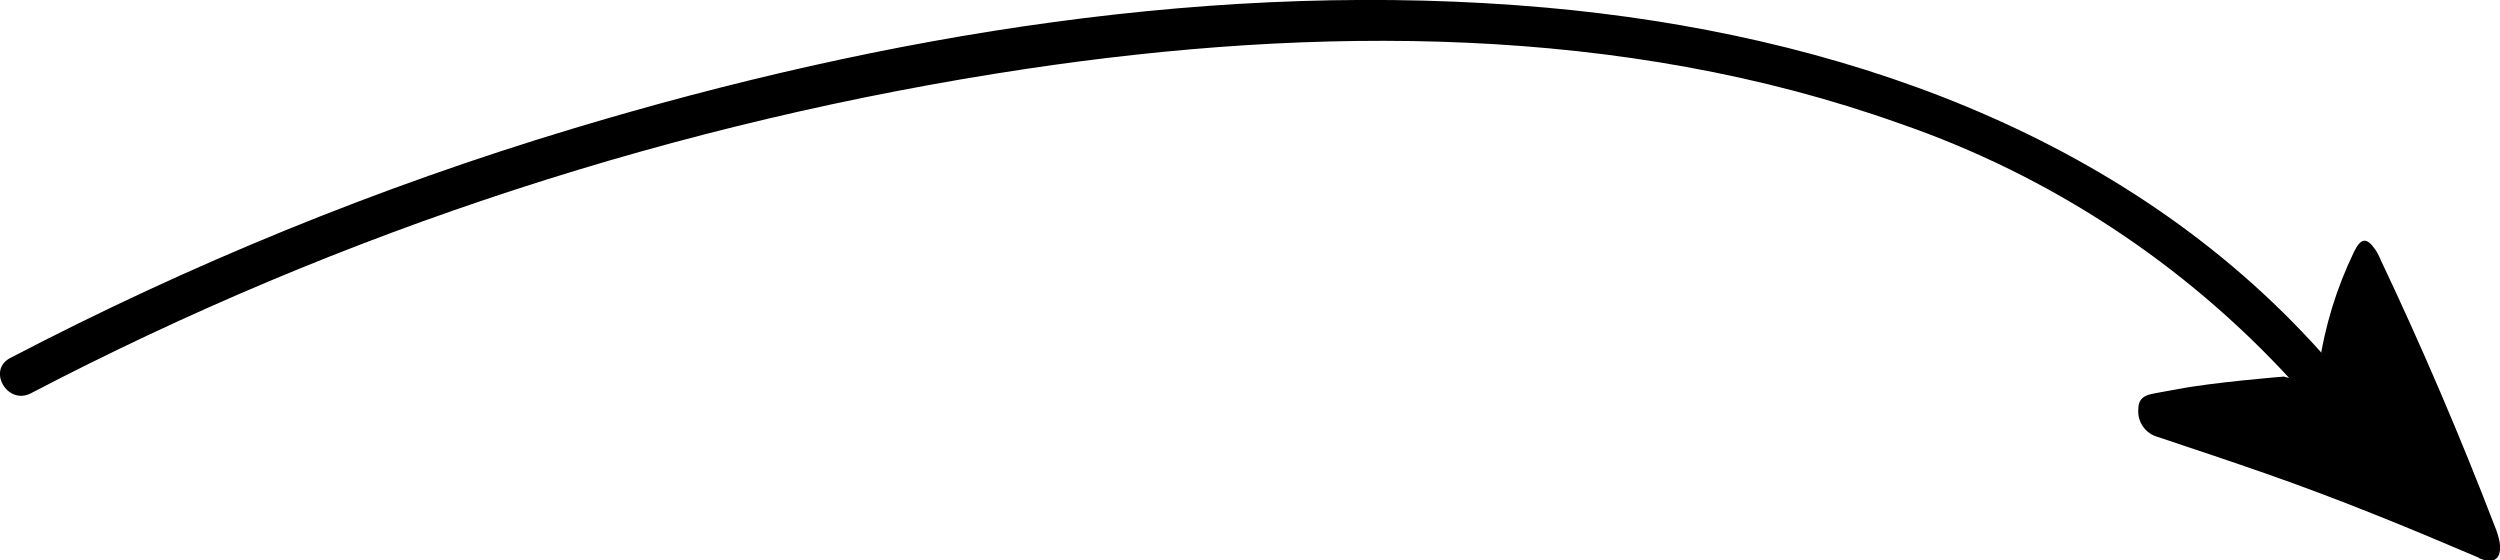
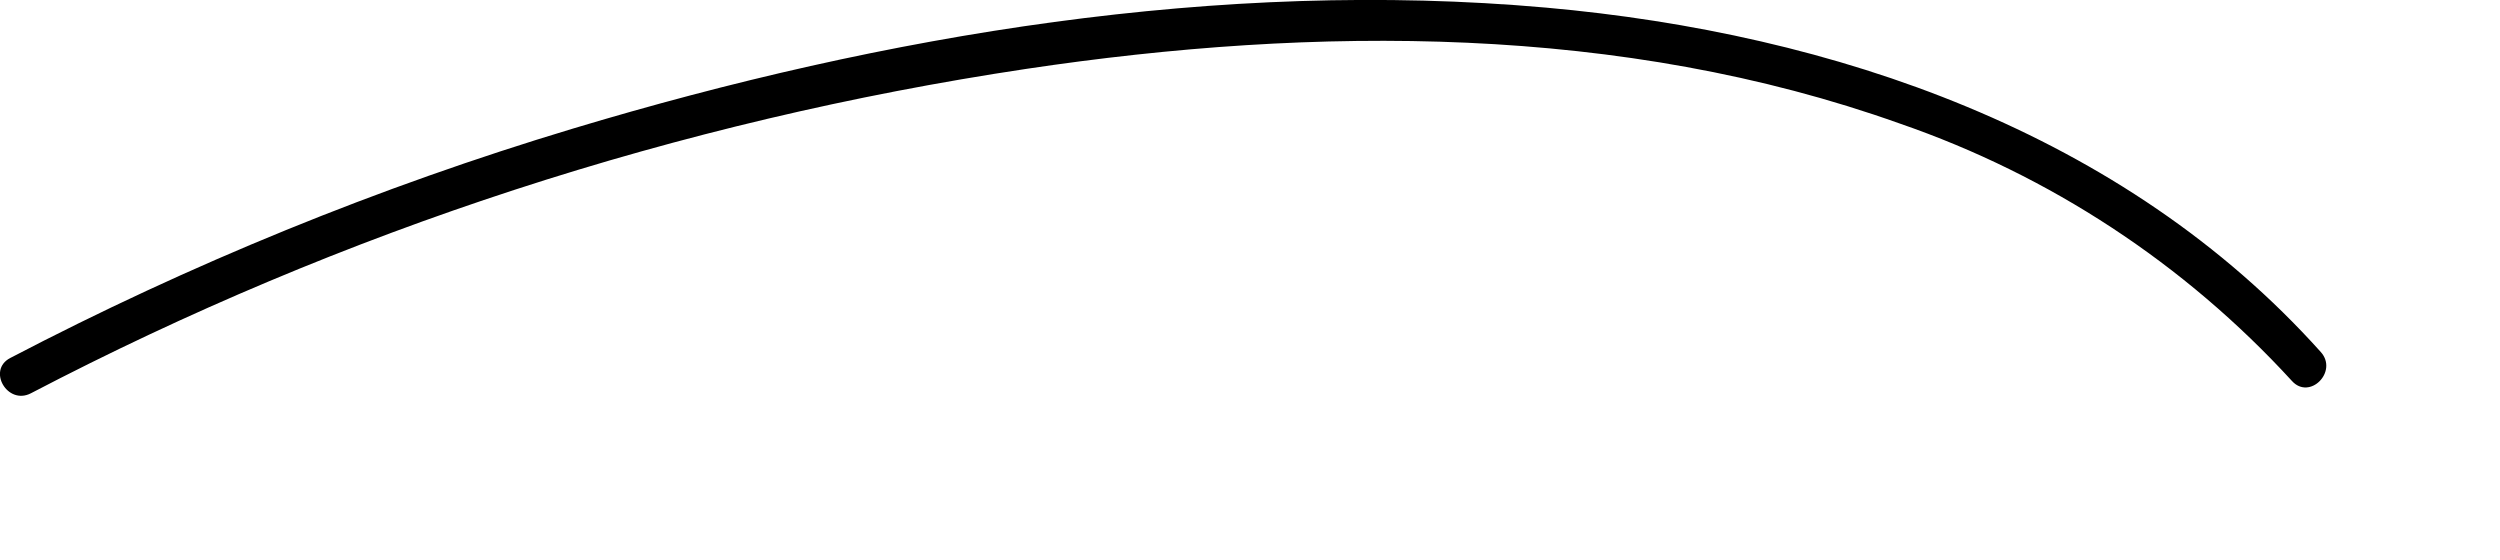
<svg xmlns="http://www.w3.org/2000/svg" viewBox="0 0 137.56 30.84" data-name="Calque 1" id="Calque_1">
  <g data-name="Groupe 6524" id="Groupe_6524">
-     <path d="M136.4,30.69c-3.84-1.64-7.71-3.23-11.66-4.61-2-.7-4.01-1.37-6.02-2.04-.68-.19-1.13-.84-1.06-1.55.01-.77.64-.79,1.18-.9.33-.07.67-.11,1-.18,1.82-.36,5.79-.69,5.83-.69.68.24,1.43-.06,1.75-.7l.18.15c.31-2.2.97-4.34,1.94-6.34.37-.74.68-.78,1.15-.11.12.18.22.37.3.57,2.28,4.81,4.37,9.69,6.28,14.66.12.28.21.58.27.88.13.92-.29,1.24-1.14.88" data-name="Tracé 8988" id="Tracé_8988" />
    <path d="M1.7,21.64C18.84,12.69,37.35,6.66,56.47,3.79c15.91-2.38,32.75-2.46,48.07,3.01,8.26,2.85,15.67,7.72,21.57,14.16.97,1.08,2.56-.51,1.59-1.59C116.84,7.26,100.91,1.84,85.08.42c-17.96-1.6-36.4,1.49-53.57,6.66C20.82,10.3,10.46,14.53.56,19.7c-1.28.67-.15,2.61,1.14,1.94" data-name="Tracé 8989" id="Tracé_8989" />
  </g>
</svg>